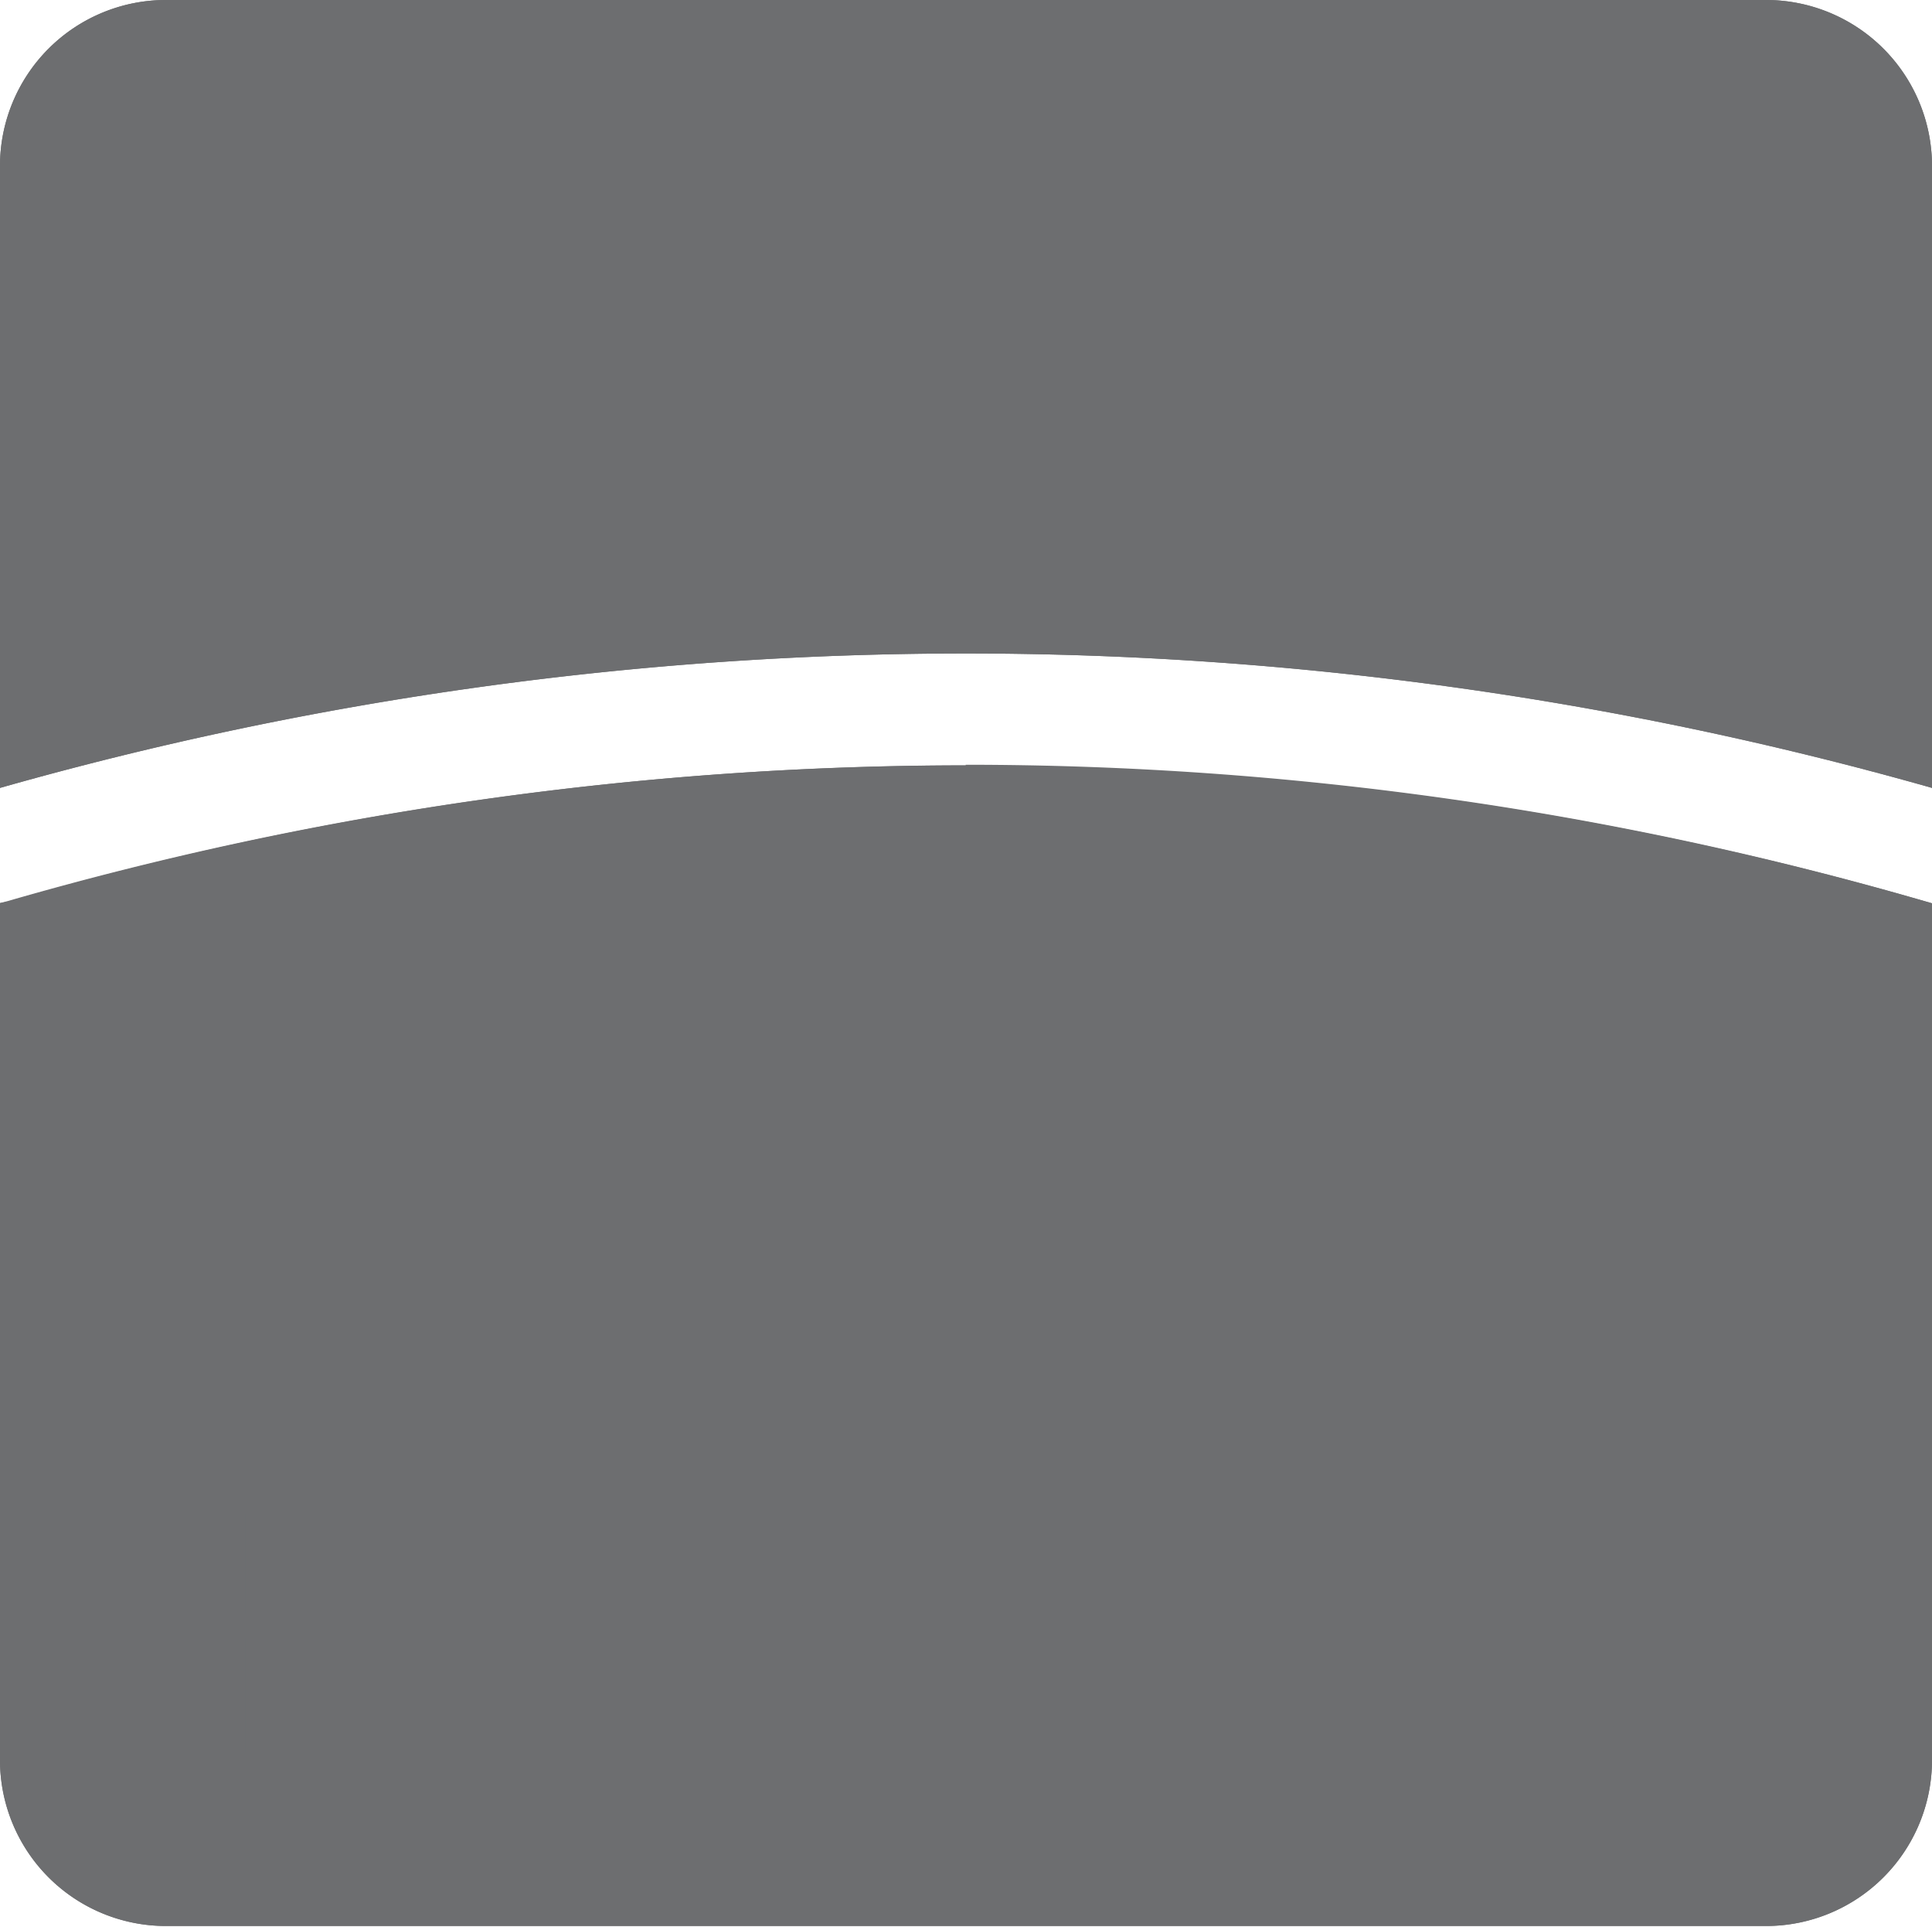
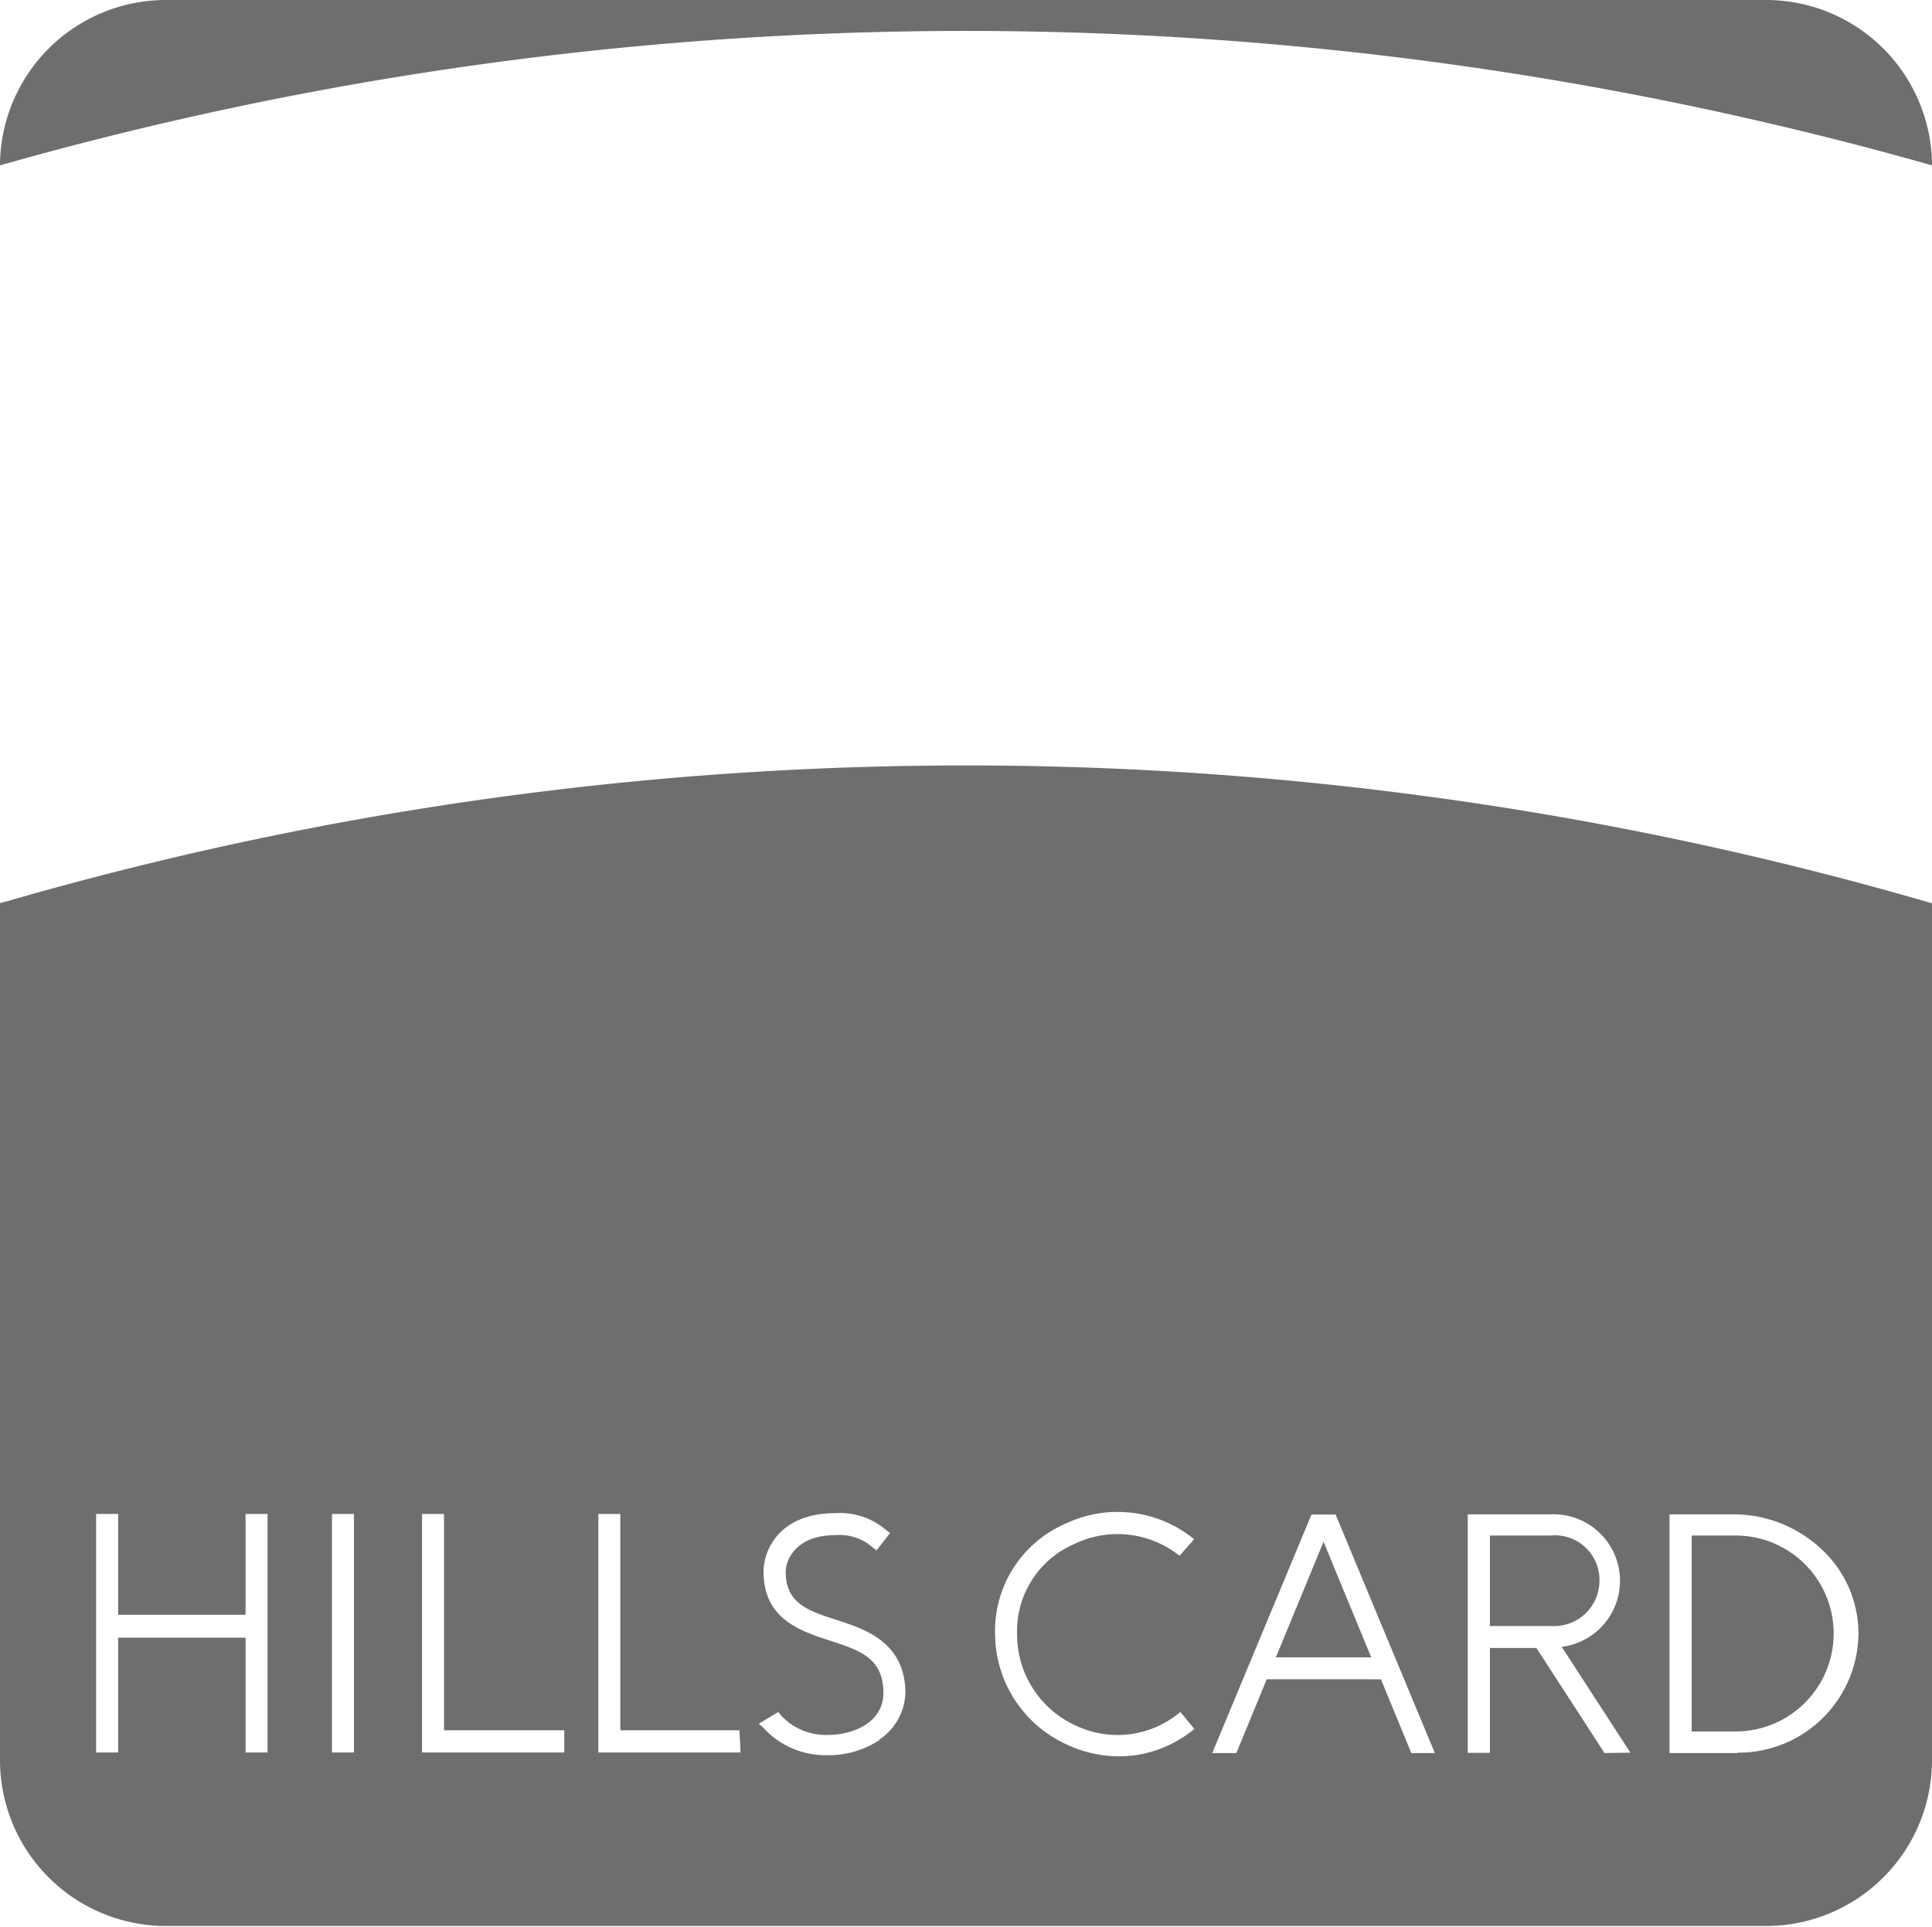
<svg xmlns="http://www.w3.org/2000/svg" viewBox="0 0 99.29 99.04">
  <defs>
    <style>.cls-1{fill:#6d6e70;}</style>
  </defs>
  <g id="レイヤー_3" data-name="レイヤー 3">
-     <path class="cls-1" d="M49.63,39.34a176.83,176.83,0,0,0-49.21,7L0,46.42V90.54A8.53,8.53,0,0,0,8.5,99H90.79a8.53,8.53,0,0,0,8.5-8.5V46.43l-.42-.12a176.57,176.57,0,0,0-49.24-7" transform="translate(0 0)" />
-     <path class="cls-1" d="M90.79,0H8.5A8.53,8.53,0,0,0,0,8.5v32a181.79,181.79,0,0,1,99.29,0V8.5A8.53,8.53,0,0,0,90.79,0" transform="translate(0 0)" />
-   </g>
+     </g>
  <g id="レイヤー_2" data-name="レイヤー 2">
-     <path class="cls-1" d="M90.79,0H8.5A8.53,8.53,0,0,0,0,8.5v32a181.79,181.79,0,0,1,99.29,0V8.5A8.53,8.53,0,0,0,90.79,0" transform="translate(0 0)" />
+     <path class="cls-1" d="M90.79,0H8.5A8.53,8.53,0,0,0,0,8.5a181.79,181.79,0,0,1,99.29,0V8.5A8.53,8.53,0,0,0,90.79,0" transform="translate(0 0)" />
    <polyline class="cls-1" points="65.57 85.19 70.47 85.19 68.02 79.25 65.57 85.19" />
    <path class="cls-1" d="M82.2,81.26a2.29,2.29,0,0,0-2.52-2.33H76.57v4.65h3.16a2.33,2.33,0,0,0,2.47-2.32" transform="translate(0 0)" />
    <path class="cls-1" d="M89.11,78.93H86.94V89h2.35a5,5,0,1,0-.18-10.07" transform="translate(0 0)" />
    <path class="cls-1" d="M98.87,46.31a177.43,177.43,0,0,0-98.45,0L0,46.42V90.54A8.53,8.53,0,0,0,8.5,99H90.79a8.53,8.53,0,0,0,8.5-8.5V46.43l-.42-.12M13.75,90.08H12.62v-5.9H6.07v5.9H4.94V77.82H6.07V83h6.55V77.82h1.13Zm4.44-12.26V90.08H17.06V77.82ZM29,90.08H21.69V77.82h1.13V88.94H29Zm9.06,0H30.75V77.82h1.13V88.94H38Zm7.14-.64a4.73,4.73,0,0,1-2.68.78,4.33,4.33,0,0,1-3.31-1.43L39,88.6,40,88l.14.18a3.15,3.15,0,0,0,2.38,1c1.38,0,2.88-.67,2.88-2.16,0-1.8-1.22-2.19-2.75-2.69s-3.41-1.11-3.41-3.55c0-1.05.77-3,3.69-3a3.63,3.63,0,0,1,2.59.85l.22.17-.69.89-.18-.13a2.56,2.56,0,0,0-1.94-.65c-2,0-2.55,1.24-2.55,1.89,0,1.62,1.16,2,2.62,2.47s3.53,1.15,3.53,3.77A3,3,0,0,1,45.16,89.44Zm12.33.84a6.4,6.4,0,0,1-2.71-.61A6.27,6.27,0,0,1,51.14,84a6,6,0,0,1,3.62-5.68,6.22,6.22,0,0,1,6.61.8l-.75.85a5.11,5.11,0,0,0-5.4-.61A4.88,4.88,0,0,0,52.27,84a5.14,5.14,0,0,0,3,4.69A5,5,0,0,0,60.66,88l.72.87A6.07,6.07,0,0,1,57.49,90.28Zm15-.17-1.56-3.79H65.1l-1.56,3.79H62.3l5.1-12.26h1.24l5.1,12.26Zm9.93,0-3.5-5.4H76.57V90.1H75.43V77.84h4.25a3.42,3.42,0,0,1,.58,6.81l3.53,5.44Zm6.86,0H85.8V77.84h3.3a6.59,6.59,0,0,1,4.41,1.7,5.9,5.9,0,0,1,2,4.44A6.17,6.17,0,0,1,89.29,90.09Z" transform="translate(0 0)" />
  </g>
</svg>